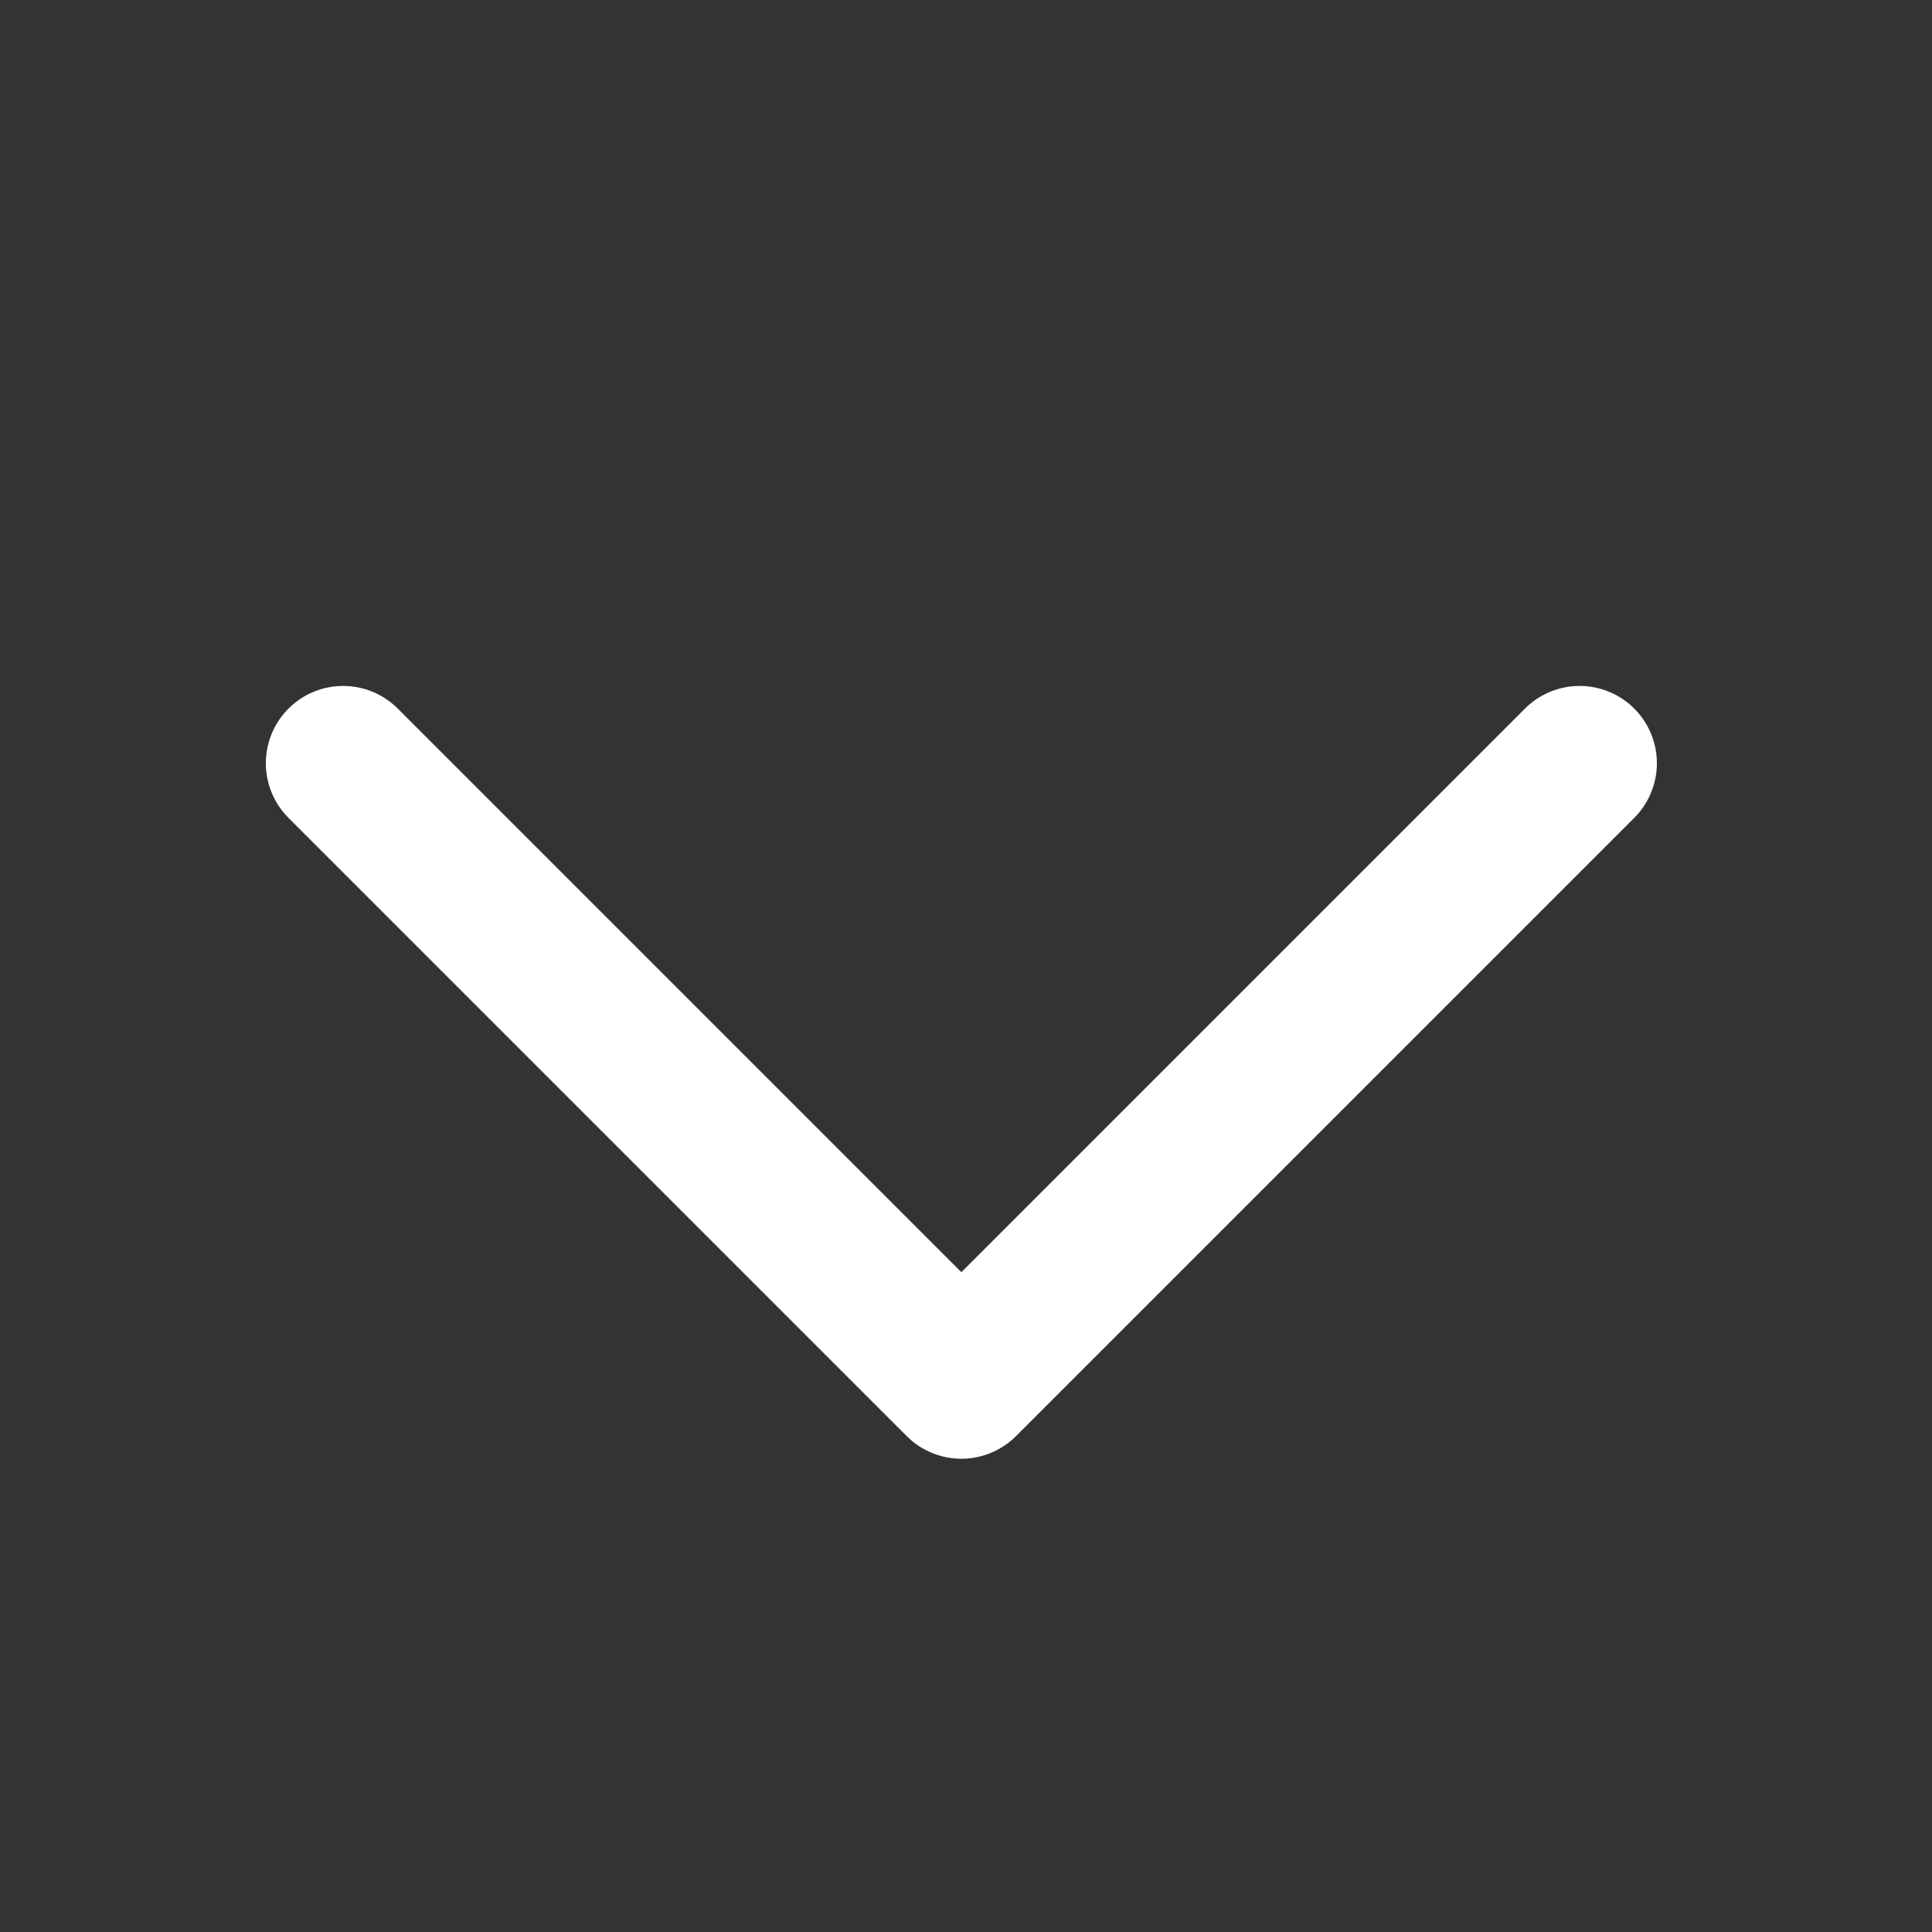
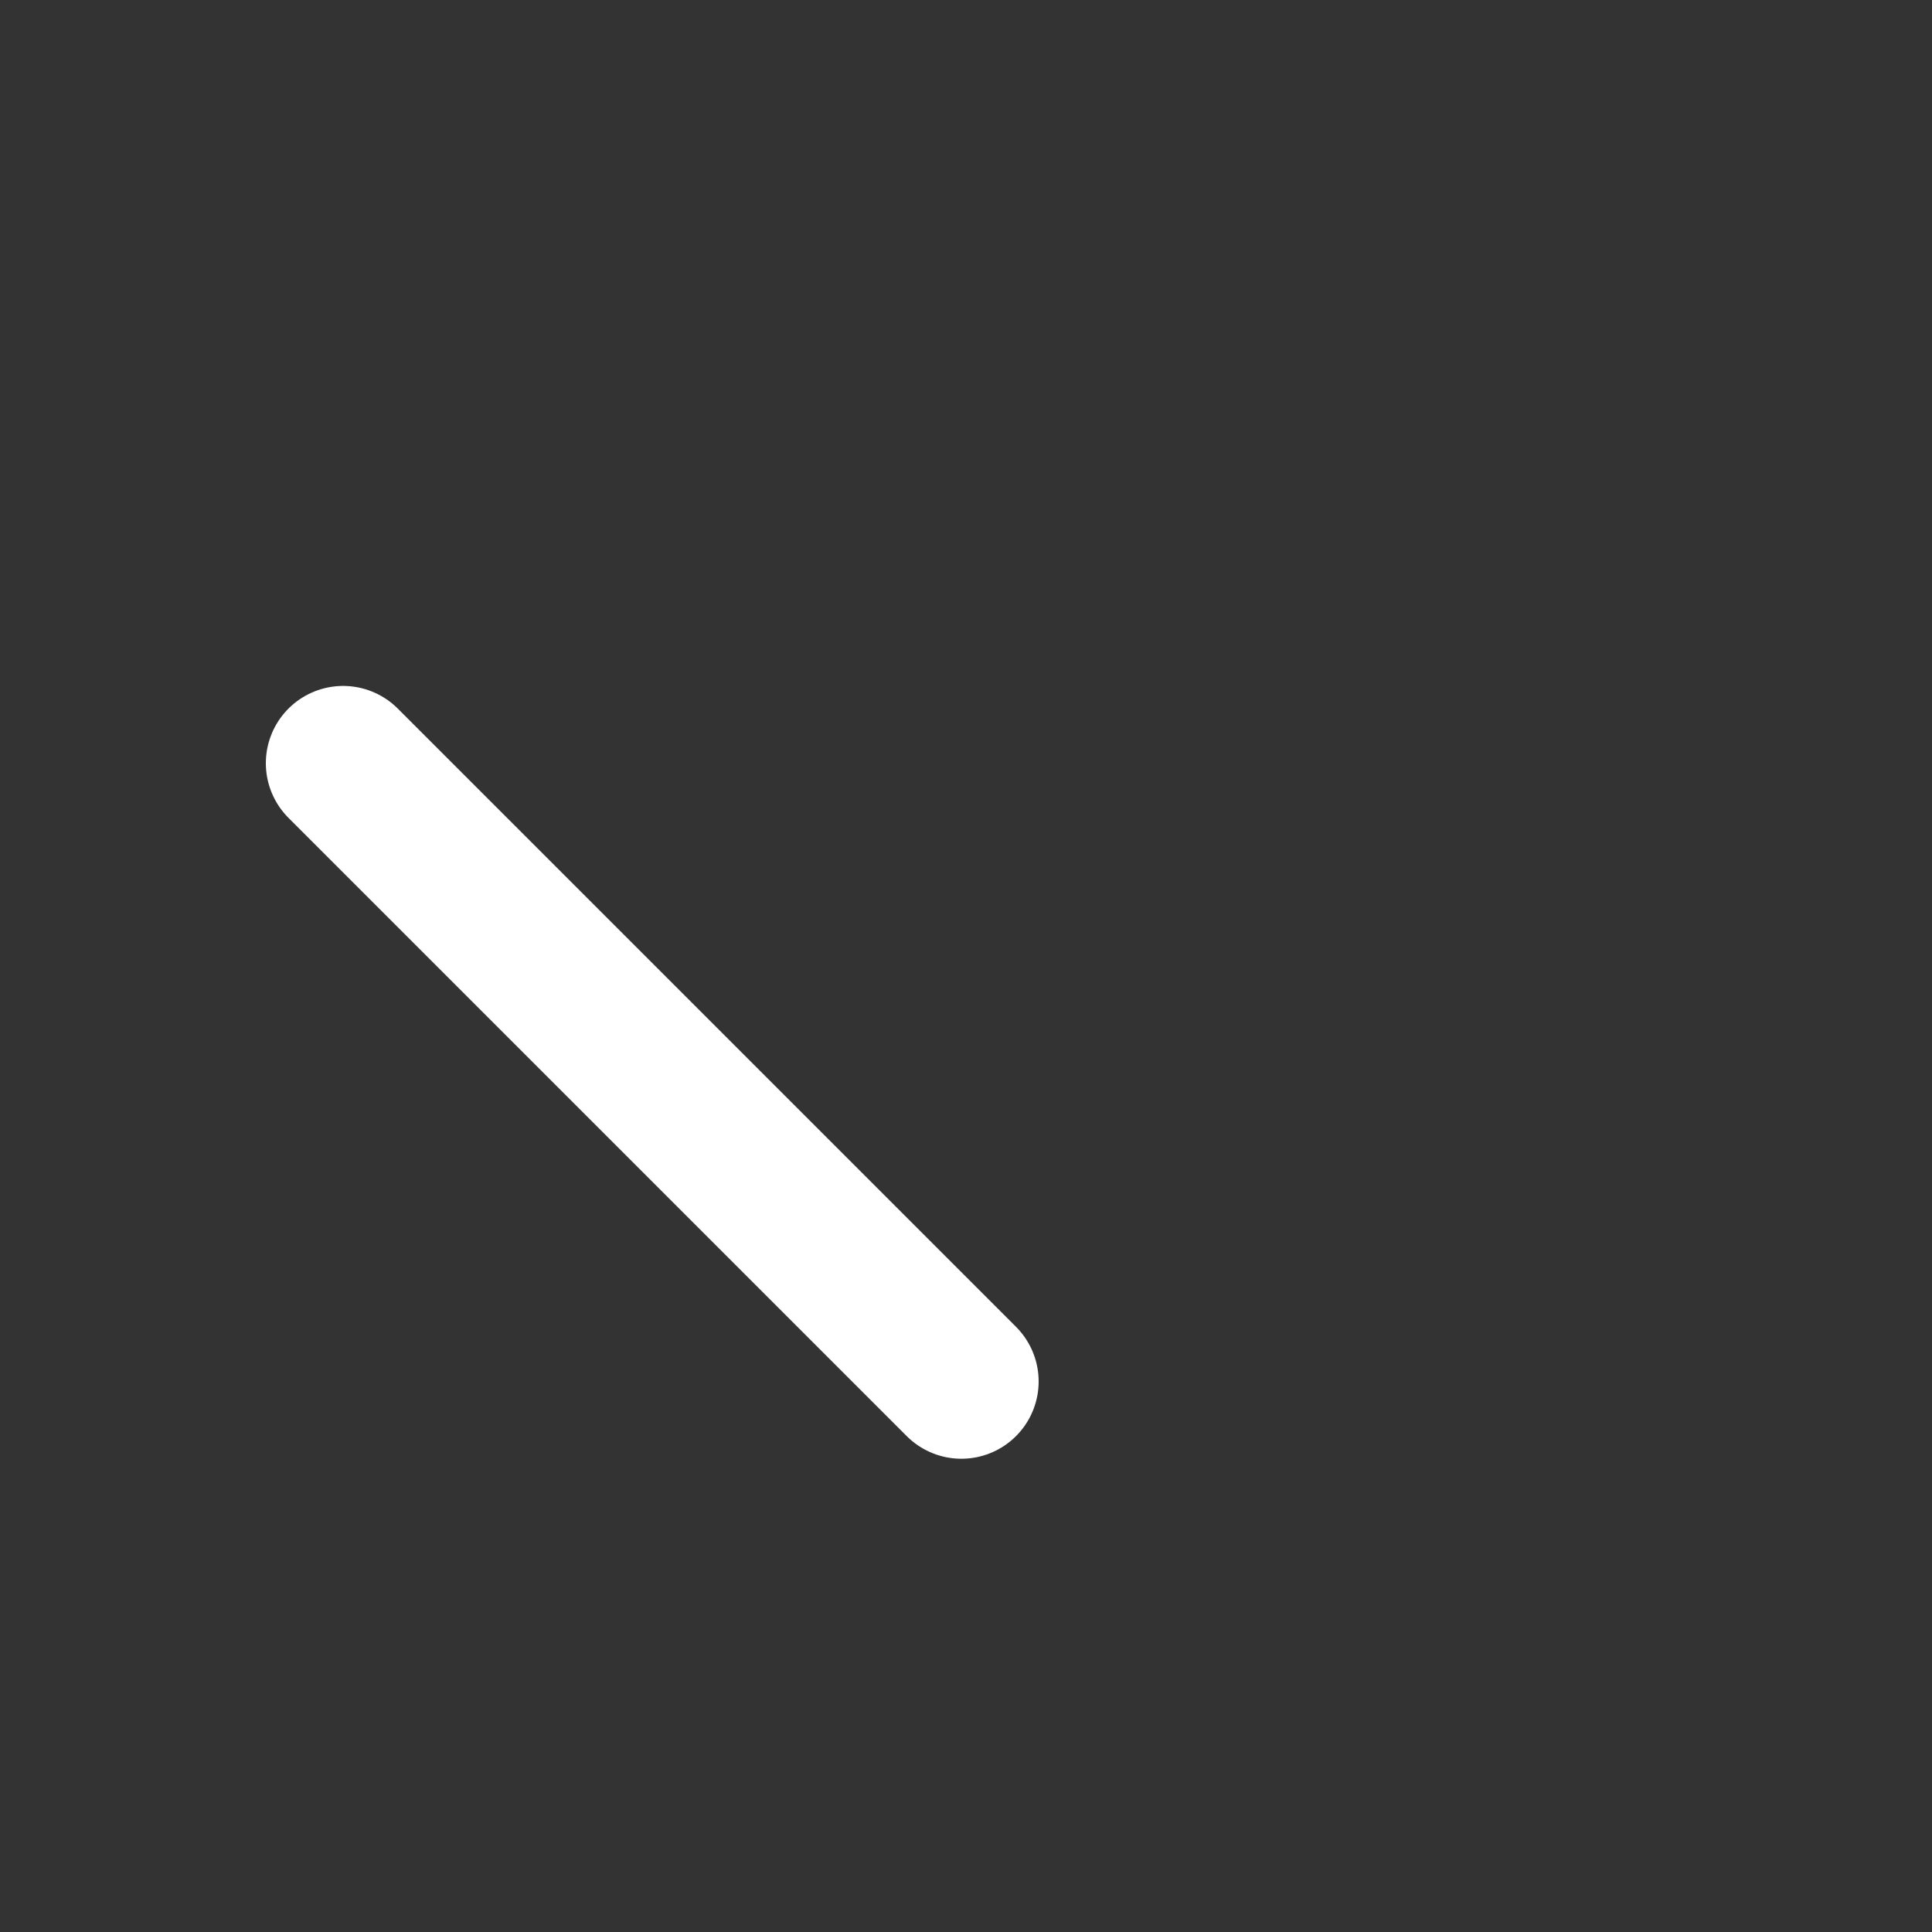
<svg xmlns="http://www.w3.org/2000/svg" width="25" height="25" viewBox="0 0 25 25" fill="none">
  <rect x="0" y="0" width="25" height="25" fill="#333333" stroke="none" />
-   <path d="M4.44 9.876L12.44 17.876L20.44 9.876" stroke="white" stroke-width="2" stroke-linecap="round" stroke-linejoin="round" />
+   <path d="M4.44 9.876L12.44 17.876" stroke="white" stroke-width="2" stroke-linecap="round" stroke-linejoin="round" />
</svg>